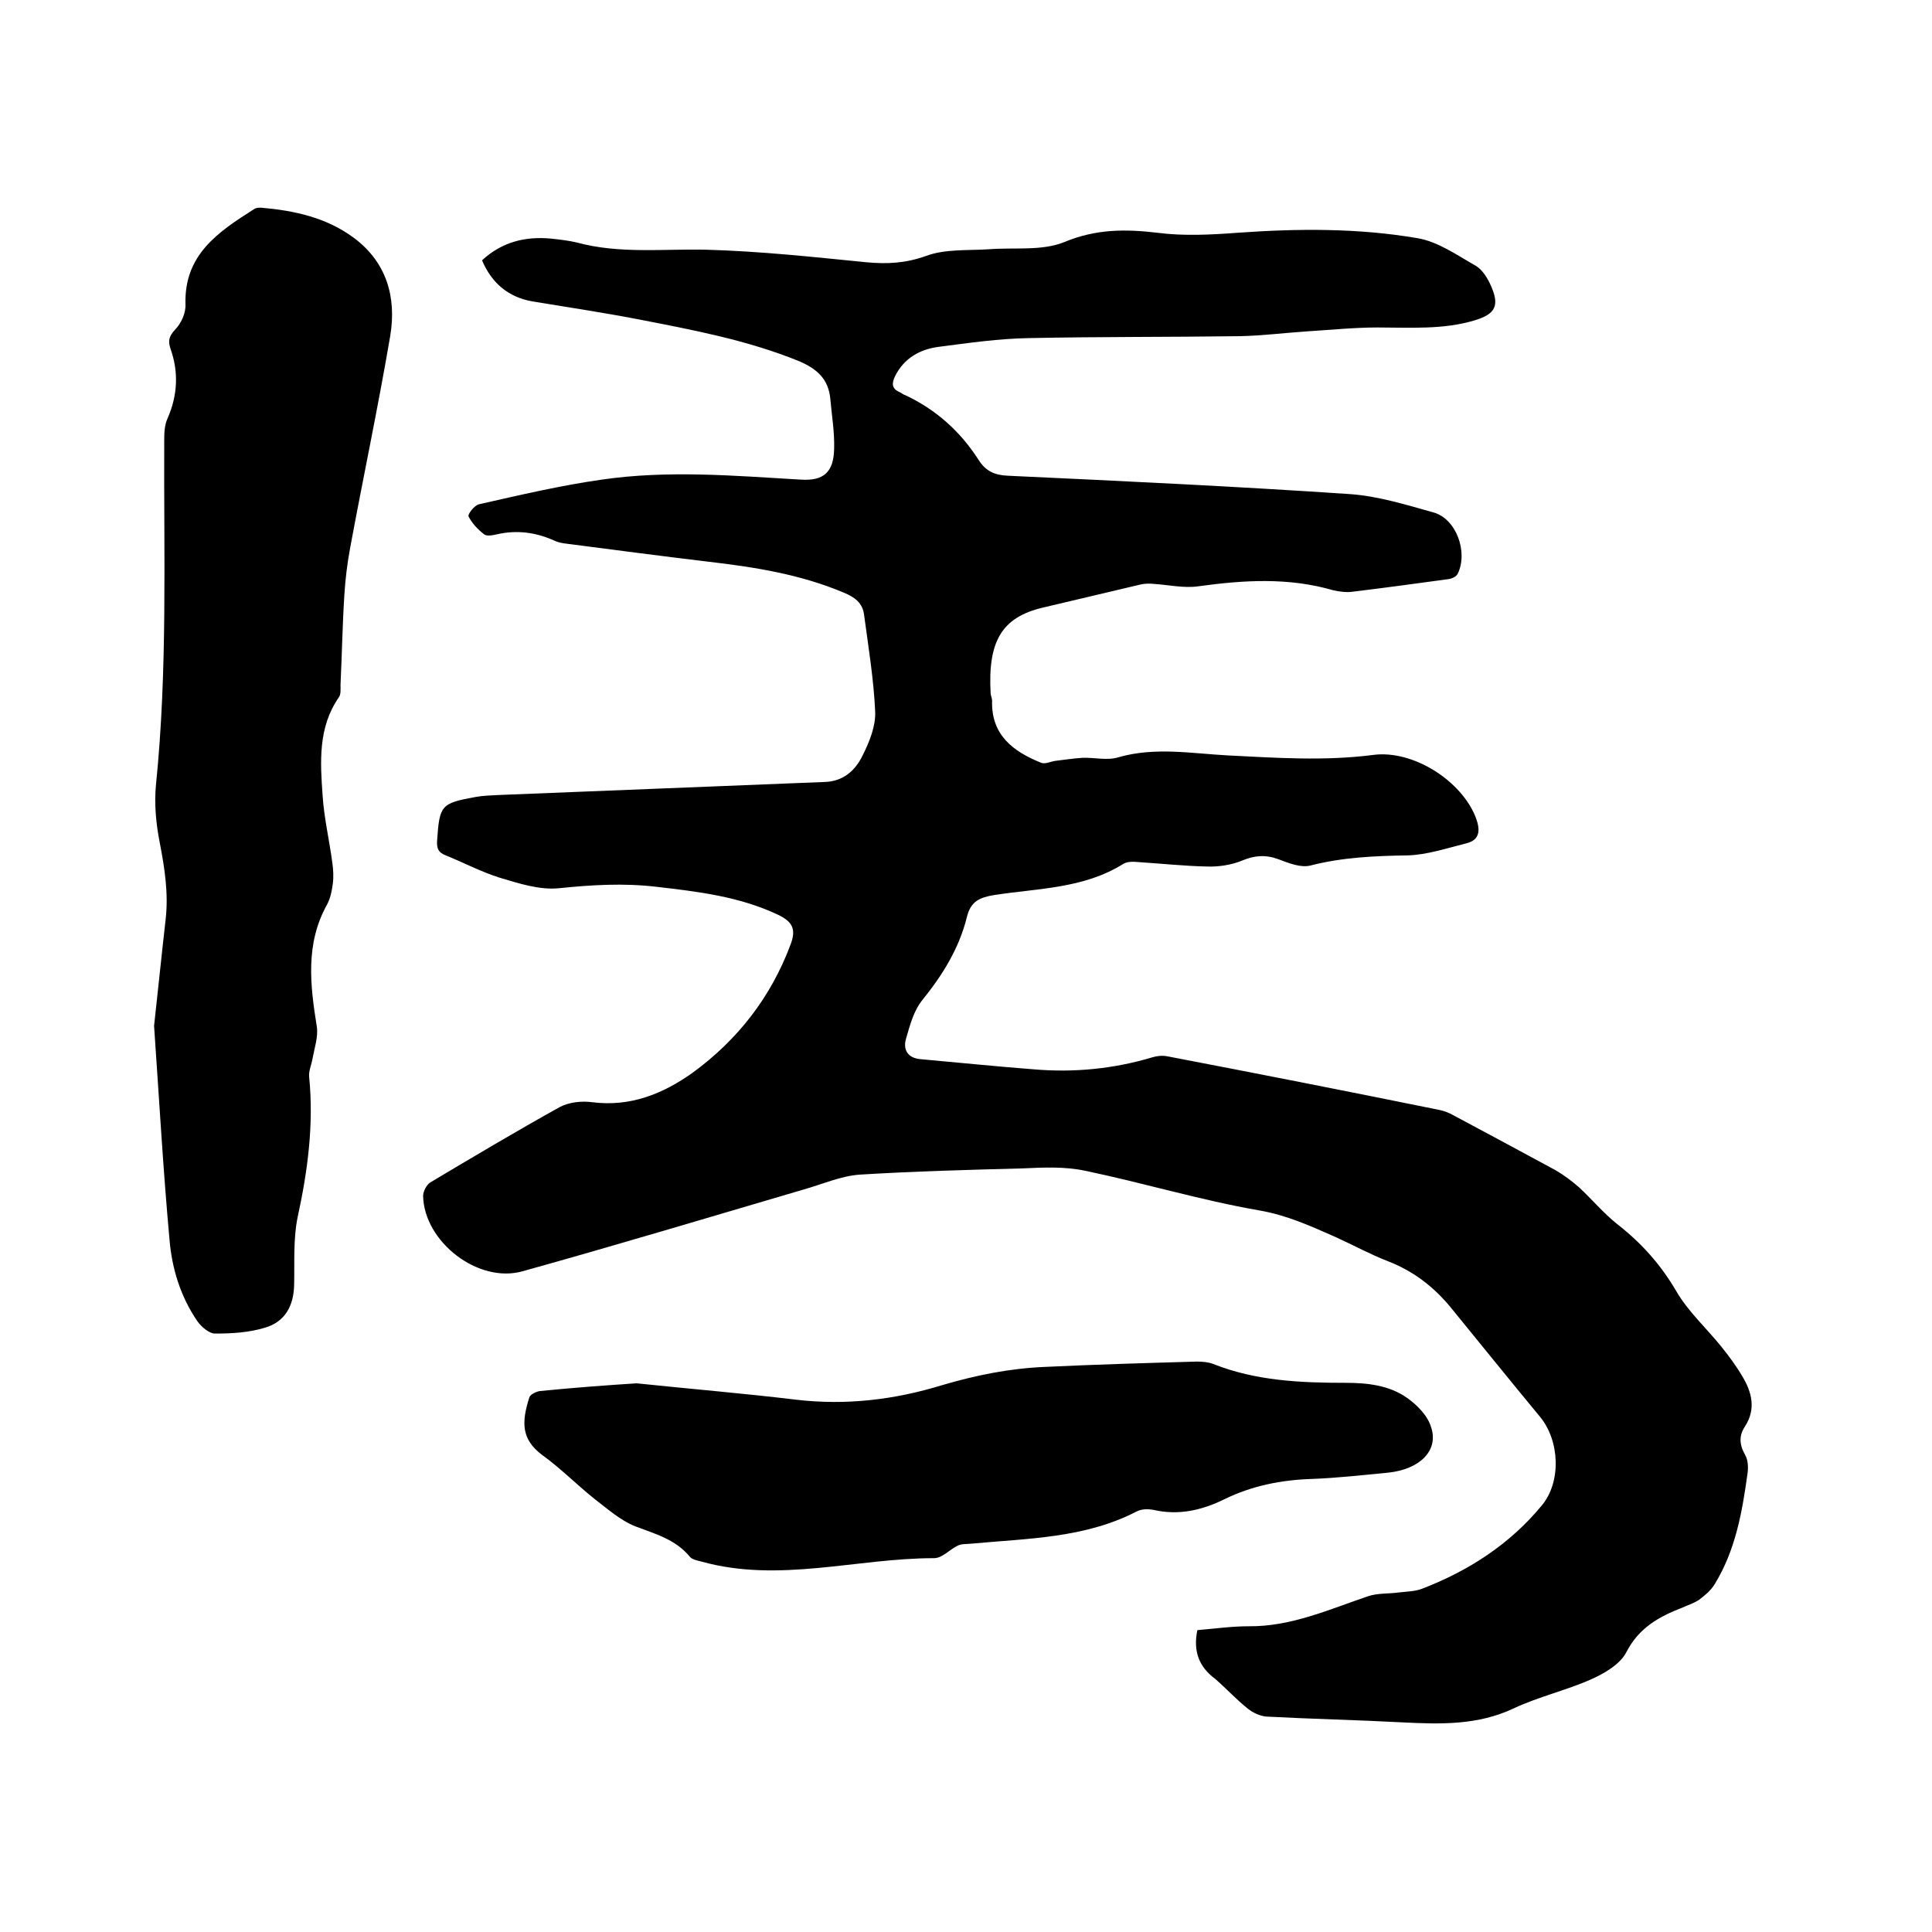
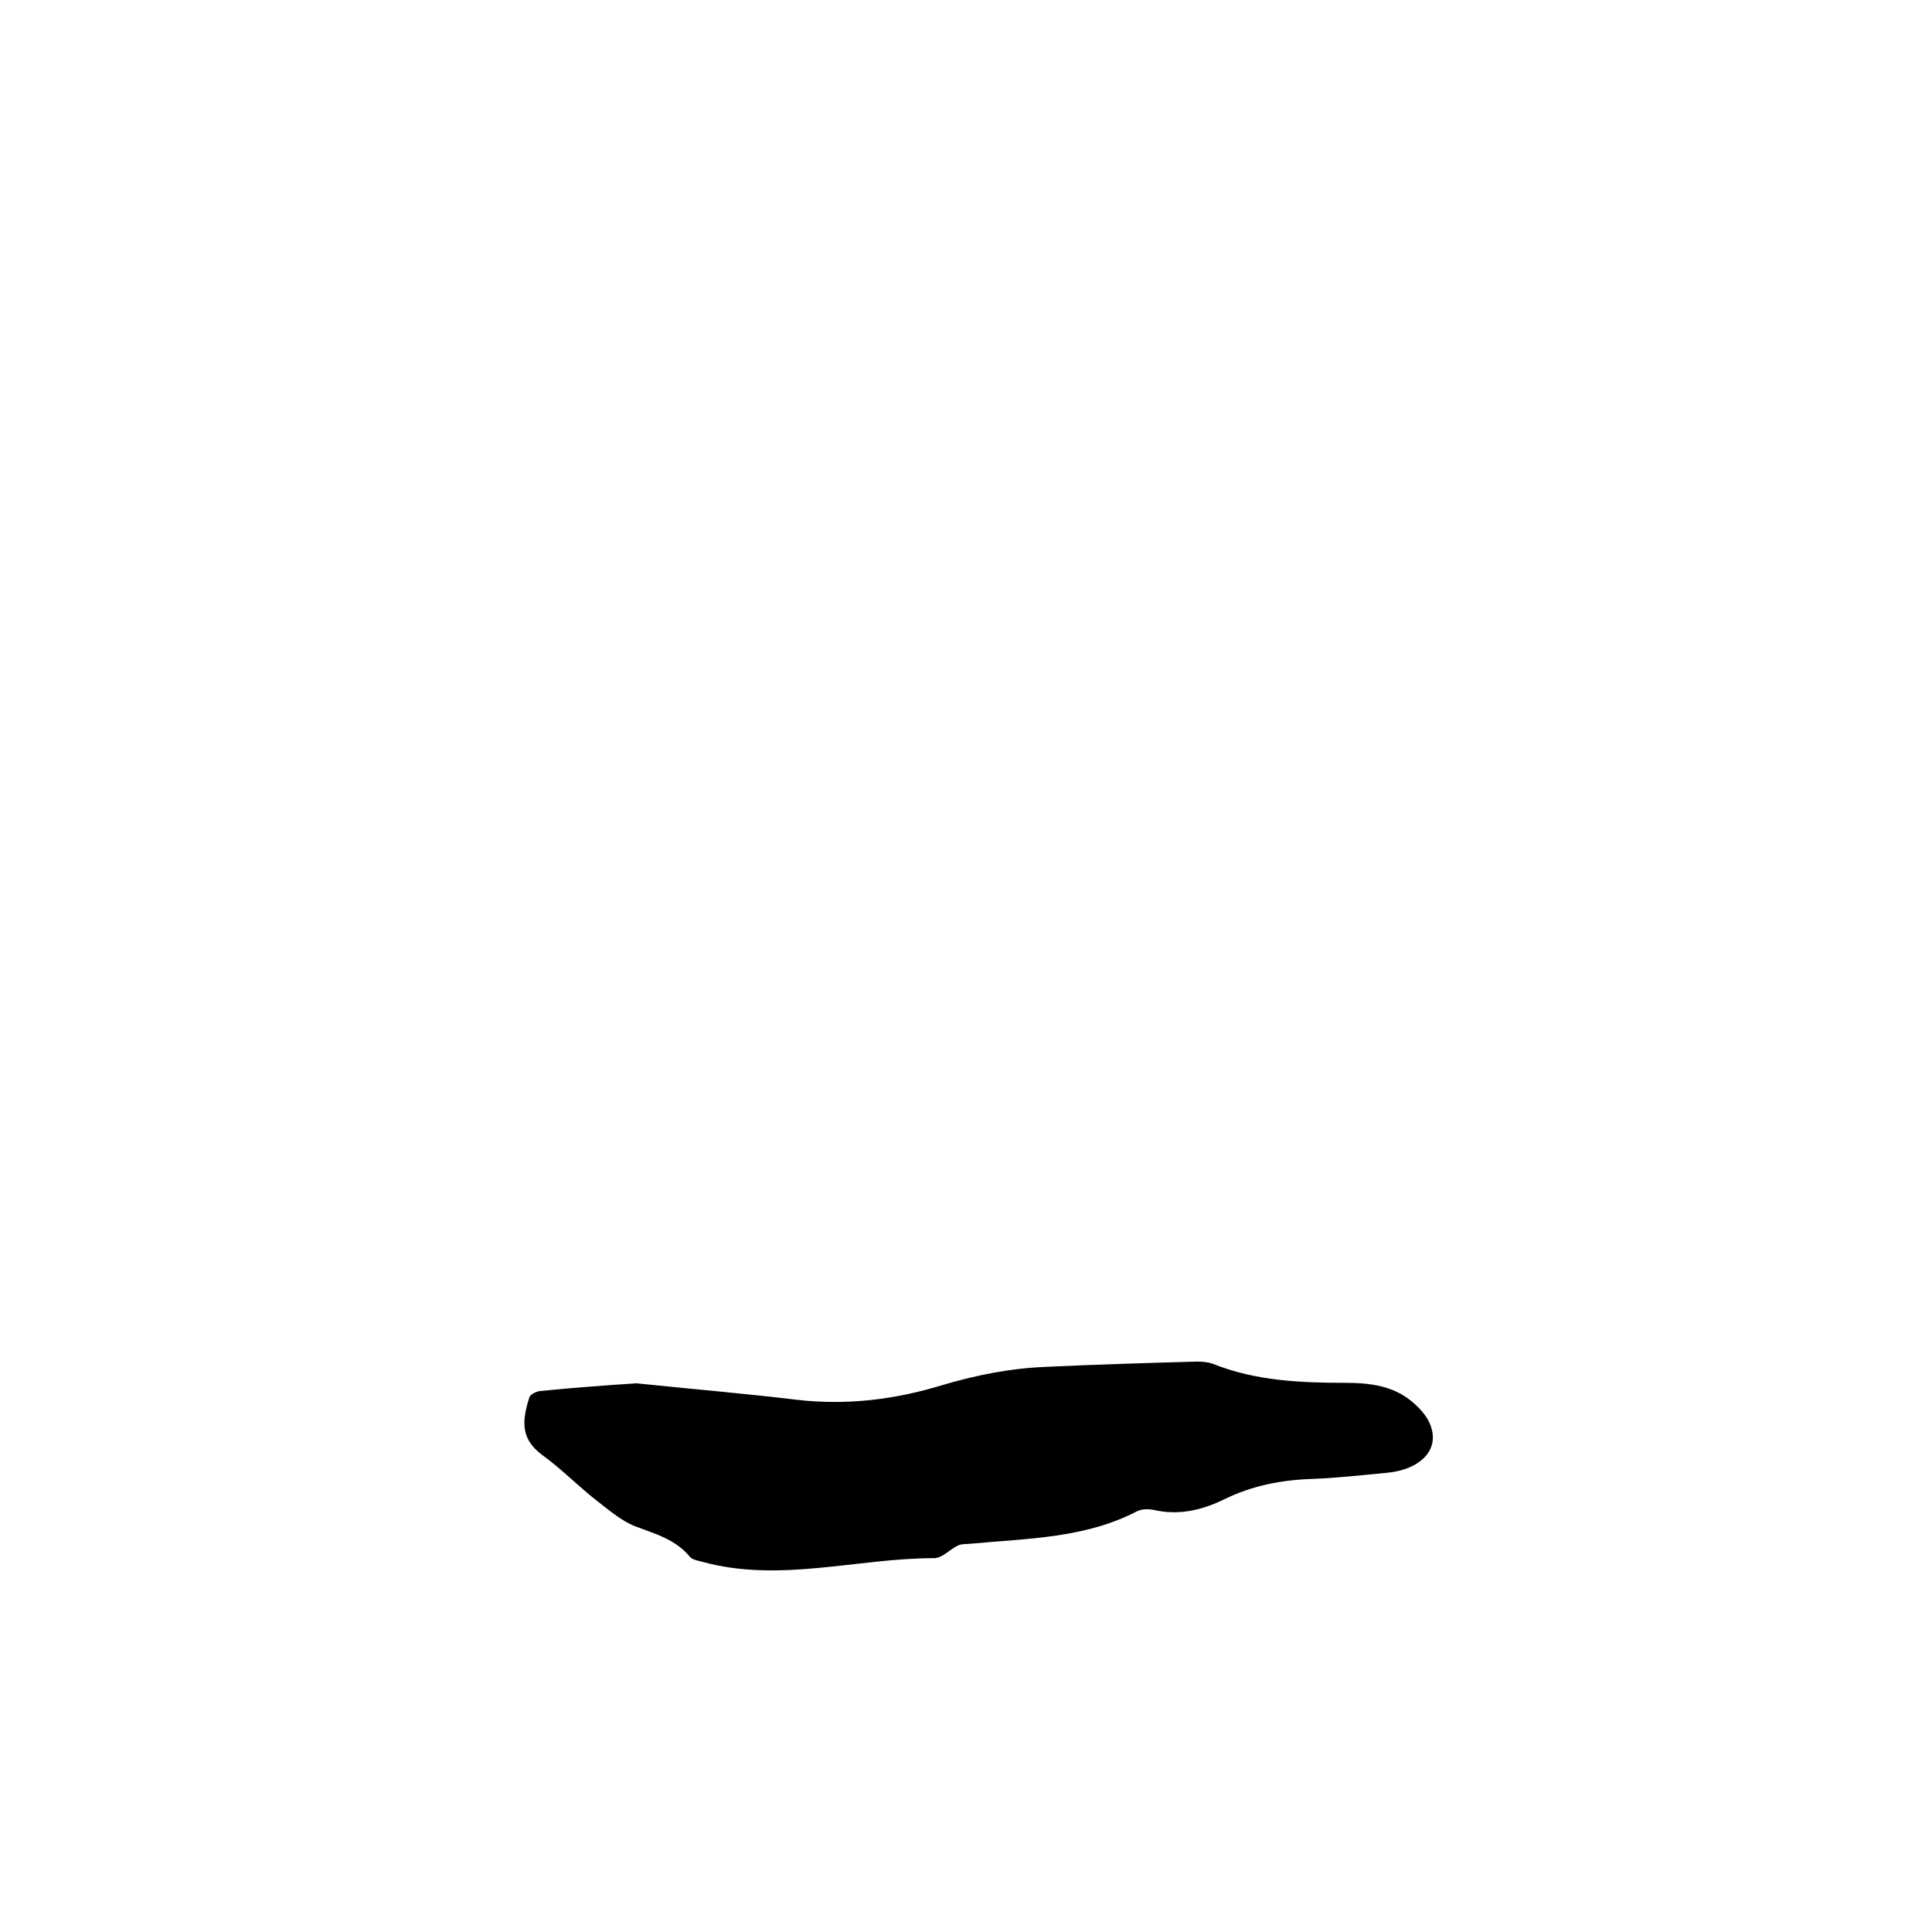
<svg xmlns="http://www.w3.org/2000/svg" enable-background="new 0 0 400 400" viewBox="0 0 400 400">
-   <path d="m247.9 337.5c3.6-.3 7.1-.8 10.6-.8 8.8.1 16.7-3.5 24.7-6.2 2-.7 4.3-.5 6.4-.8 1.7-.2 3.4-.2 4.9-.8 9.6-3.7 18.1-9.2 24.7-17.2 4.1-4.9 3.7-13.4-.3-18.3-6.3-7.6-12.4-15.2-18.7-22.9-3.5-4.2-7.7-7.4-12.9-9.4-3.6-1.4-7.1-3.3-10.6-4.9-5.2-2.3-10.2-4.6-16-5.6-12.1-2.1-24-5.7-36-8.2-4.2-.9-8.6-.7-12.9-.5-11.3.3-22.6.6-33.9 1.3-3.9.3-7.7 2-11.6 3.1-19.4 5.7-38.7 11.5-58.1 16.9-9.2 2.6-20.4-6.1-20.6-15.6 0-.9.7-2.3 1.5-2.8 8.9-5.3 17.8-10.6 26.8-15.6 1.9-1 4.5-1.3 6.7-1 7.9 1 14.6-1.7 20.8-6.1 9.3-6.8 16.2-15.6 20.3-26.6 1.2-3.2.3-4.7-2.6-6.1-8-3.8-16.6-4.8-25.2-5.8-6.8-.8-13.4-.4-20.2.3-4 .4-8.3-1-12.3-2.2-3.8-1.2-7.4-3.1-11.1-4.6-1.6-.6-1.9-1.5-1.8-3.1.5-7.3.8-7.7 8-9 1.6-.3 3.1-.3 4.7-.4 22.5-.9 45-1.8 67.5-2.7 3.9-.1 6.4-2.4 7.9-5.5 1.4-2.8 2.7-6 2.6-9-.3-6.7-1.4-13.4-2.3-20.1-.3-2.5-2-3.7-4.2-4.6-9-3.8-18.5-5.3-28-6.4-10-1.2-19.9-2.5-29.9-3.8-.7-.1-1.5-.3-2.1-.6-3.8-1.7-7.7-2.2-11.7-1.3-.9.2-2.2.5-2.8 0-1.3-1-2.5-2.3-3.2-3.7-.2-.4 1.2-2.3 2.2-2.5 8.4-1.9 16.9-3.9 25.4-5.1 13.7-2 27.5-.8 41.2 0 4.7.3 6.8-1.5 6.9-6.4.1-3.5-.5-6.9-.8-10.4-.4-4-2.7-6.1-6.4-7.7-10.8-4.4-22.1-6.5-33.4-8.7-7.3-1.4-14.6-2.5-21.9-3.7-5-.9-8.4-3.8-10.4-8.5 4.1-3.8 8.9-5 14.3-4.5 1.8.2 3.6.4 5.3.8 8.8 2.4 17.8 1.3 26.8 1.5 11.1.3 22.1 1.5 33.2 2.6 4.3.4 8.1.2 12.3-1.3 4-1.5 8.7-1.1 13.1-1.4 5.2-.4 11 .4 15.6-1.5 6.5-2.7 12.6-2.7 19.3-1.9 5.4.7 11 .4 16.4 0 12.5-.9 25-1 37.3 1.1 4.3.7 8.2 3.5 12.1 5.7 1.4.8 2.5 2.6 3.2 4.2 1.8 4.1.9 5.8-3.3 7.1-6.6 2-13.4 1.5-20.2 1.5-4.8 0-9.7.5-14.5.8-4.6.3-9.3.9-13.9 1-14.6.2-29.2.1-43.8.4-6.2.1-12.4 1-18.6 1.8-3.9.5-7.2 2.3-9.1 6.1-.7 1.5-.7 2.6 1 3.3.4.2.7.5 1.1.6 6.4 3 11.4 7.5 15.2 13.4 1.5 2.4 3.4 3.2 6.2 3.3 23.6 1.1 47.1 2.2 70.7 3.8 5.8.4 11.6 2.2 17.3 3.8 4.7 1.3 7.2 8.2 5 12.7-.3.6-1.2 1-1.9 1.1-6.6.9-13.2 1.8-19.8 2.6-1.3.2-2.8 0-4.1-.3-9.3-2.7-18.6-2.1-28-.8-2.9.4-6-.3-9-.5-.9-.1-1.9-.1-2.8.1-6.8 1.6-13.5 3.2-20.3 4.8-8.5 2-11.4 7-10.8 17.7 0 .5.3 1 .3 1.6-.2 7.1 4.4 10.5 10.1 12.8.9.4 2.1-.3 3.2-.4 1.8-.2 3.6-.5 5.4-.6 2.5-.1 5.1.6 7.4-.1 7.6-2.2 15.2-.8 22.7-.4 10 .5 20 1.2 30.1-.1 8.3-1.1 18.4 5.4 21.3 13.1.9 2.5.8 4.5-2 5.2-4 1-8.2 2.4-12.2 2.5-6.8.1-13.5.4-20.1 2.1-2 .5-4.5-.5-6.6-1.3-2.7-1-5-.8-7.6.3-2.2.9-4.9 1.3-7.3 1.2-4.6-.1-9.3-.6-13.9-.9-1.1-.1-2.5-.2-3.4.4-8.2 5.1-17.6 5-26.6 6.4-3.1.5-4.9 1.3-5.7 4.5-1.6 6.5-5 12-9.2 17.2-1.8 2.2-2.6 5.2-3.4 8-.7 2.3.3 4.1 3.1 4.3 7.8.7 15.6 1.5 23.4 2.1 8.3.7 16.5-.1 24.5-2.5 1-.3 2.1-.4 3.1-.2 18.8 3.6 37.6 7.3 56.3 11.1 1 .2 2 .6 2.9 1.1 7.1 3.8 14.2 7.6 21.2 11.4 1.7 1 3.3 2.2 4.8 3.5 2.7 2.5 5.1 5.4 8 7.7 5 3.9 9 8.4 12.2 13.9 2.4 4.1 6.1 7.5 9.2 11.3 1.6 2 3.1 4 4.4 6.2 2 3.3 2.9 6.8.6 10.4-1.3 1.9-1.2 3.8 0 5.9.6 1 .7 2.6.5 3.9-1.1 8-2.5 15.9-6.8 22.9-.8 1.3-2 2.3-3.2 3.2-1 .7-2.3 1.1-3.4 1.6-4.9 1.9-9.1 4.2-11.7 9.3-1.3 2.5-4.6 4.4-7.3 5.6-5.2 2.3-10.9 3.6-16 6-7.4 3.5-15.1 3.3-23 2.9-9.4-.5-18.8-.7-28.2-1.2-1.3-.1-2.8-.8-3.8-1.6-2.4-1.9-4.5-4.2-6.8-6.2-3.4-2.5-4.6-5.8-3.7-10.1z" />
-   <path d="m31.9 212.4c.7-6.3 1.5-14.2 2.4-22.1.6-5.3-.2-10.5-1.2-15.7-.8-4-1.2-8.2-.8-12.2 2.4-23.6 1.6-47.2 1.7-70.8 0-1.7 0-3.5.7-5 2.1-4.8 2.3-9.6.6-14.4-.5-1.5-.4-2.5.9-3.9 1.3-1.3 2.3-3.5 2.2-5.3-.3-10.3 6.8-15 14.2-19.7.4-.3 1-.3 1.5-.3 6.8.6 13.4 2 19.1 6.2 6.9 5.1 8.9 12.4 7.6 20.3-2.5 14.7-5.6 29.3-8.3 43.9-.6 3.2-1 6.5-1.2 9.7-.4 6.2-.5 12.5-.8 18.7 0 .8.1 1.9-.3 2.5-4.4 6.3-3.9 13.5-3.4 20.5.3 4.6 1.4 9.2 2 13.8.2 1.4.3 2.9.1 4.4s-.5 3-1.2 4.3c-4.5 8.1-3.5 16.6-2.1 25.3.3 2.1-.5 4.4-.9 6.6-.2 1.2-.8 2.5-.7 3.7 1 9.9-.3 19.6-2.4 29.2-.9 4.5-.6 9.2-.7 13.9-.1 4.4-1.9 7.7-6.1 8.9-3.3 1-6.8 1.2-10.3 1.2-1.2 0-2.8-1.4-3.6-2.5-3.5-5.1-5.3-10.9-5.8-16.9-1.3-14.2-2.1-28.4-3.2-44.3z" />
  <path d="m131.8 286.4c11.5 1.2 22.3 2.1 33.1 3.4 10.3 1.2 20.3 0 30.1-3 7.1-2.1 14.1-3.5 21.4-3.8 10.5-.5 20.9-.8 31.4-1.1 1.1 0 2.4.1 3.4.5 8.8 3.5 18.1 3.9 27.4 3.9 4.5 0 9 .5 12.7 3.1 2.1 1.5 4.3 3.7 5 6.1 1.6 4.8-2.3 8.7-8.9 9.4-5.3.5-10.5 1.1-15.8 1.3-6.3.2-12.4 1.4-18.1 4.2-4.7 2.3-9.5 3.4-14.7 2.2-1.1-.2-2.4-.2-3.4.3-10.8 5.6-22.6 5.6-34.3 6.7-.9.1-2 0-2.8.4-1.7.8-3.2 2.6-4.9 2.6-16.1 0-32.1 5.2-48.2.7-.8-.2-1.8-.4-2.3-.9-3-3.7-7.2-4.8-11.4-6.4-3-1.2-5.6-3.5-8.2-5.5-3.8-3-7.2-6.5-11.1-9.3-4.2-3.2-4.3-6.6-2.6-11.9.2-.6 1.4-1.2 2.2-1.3 7-.7 13.8-1.2 20-1.6z" />
</svg>